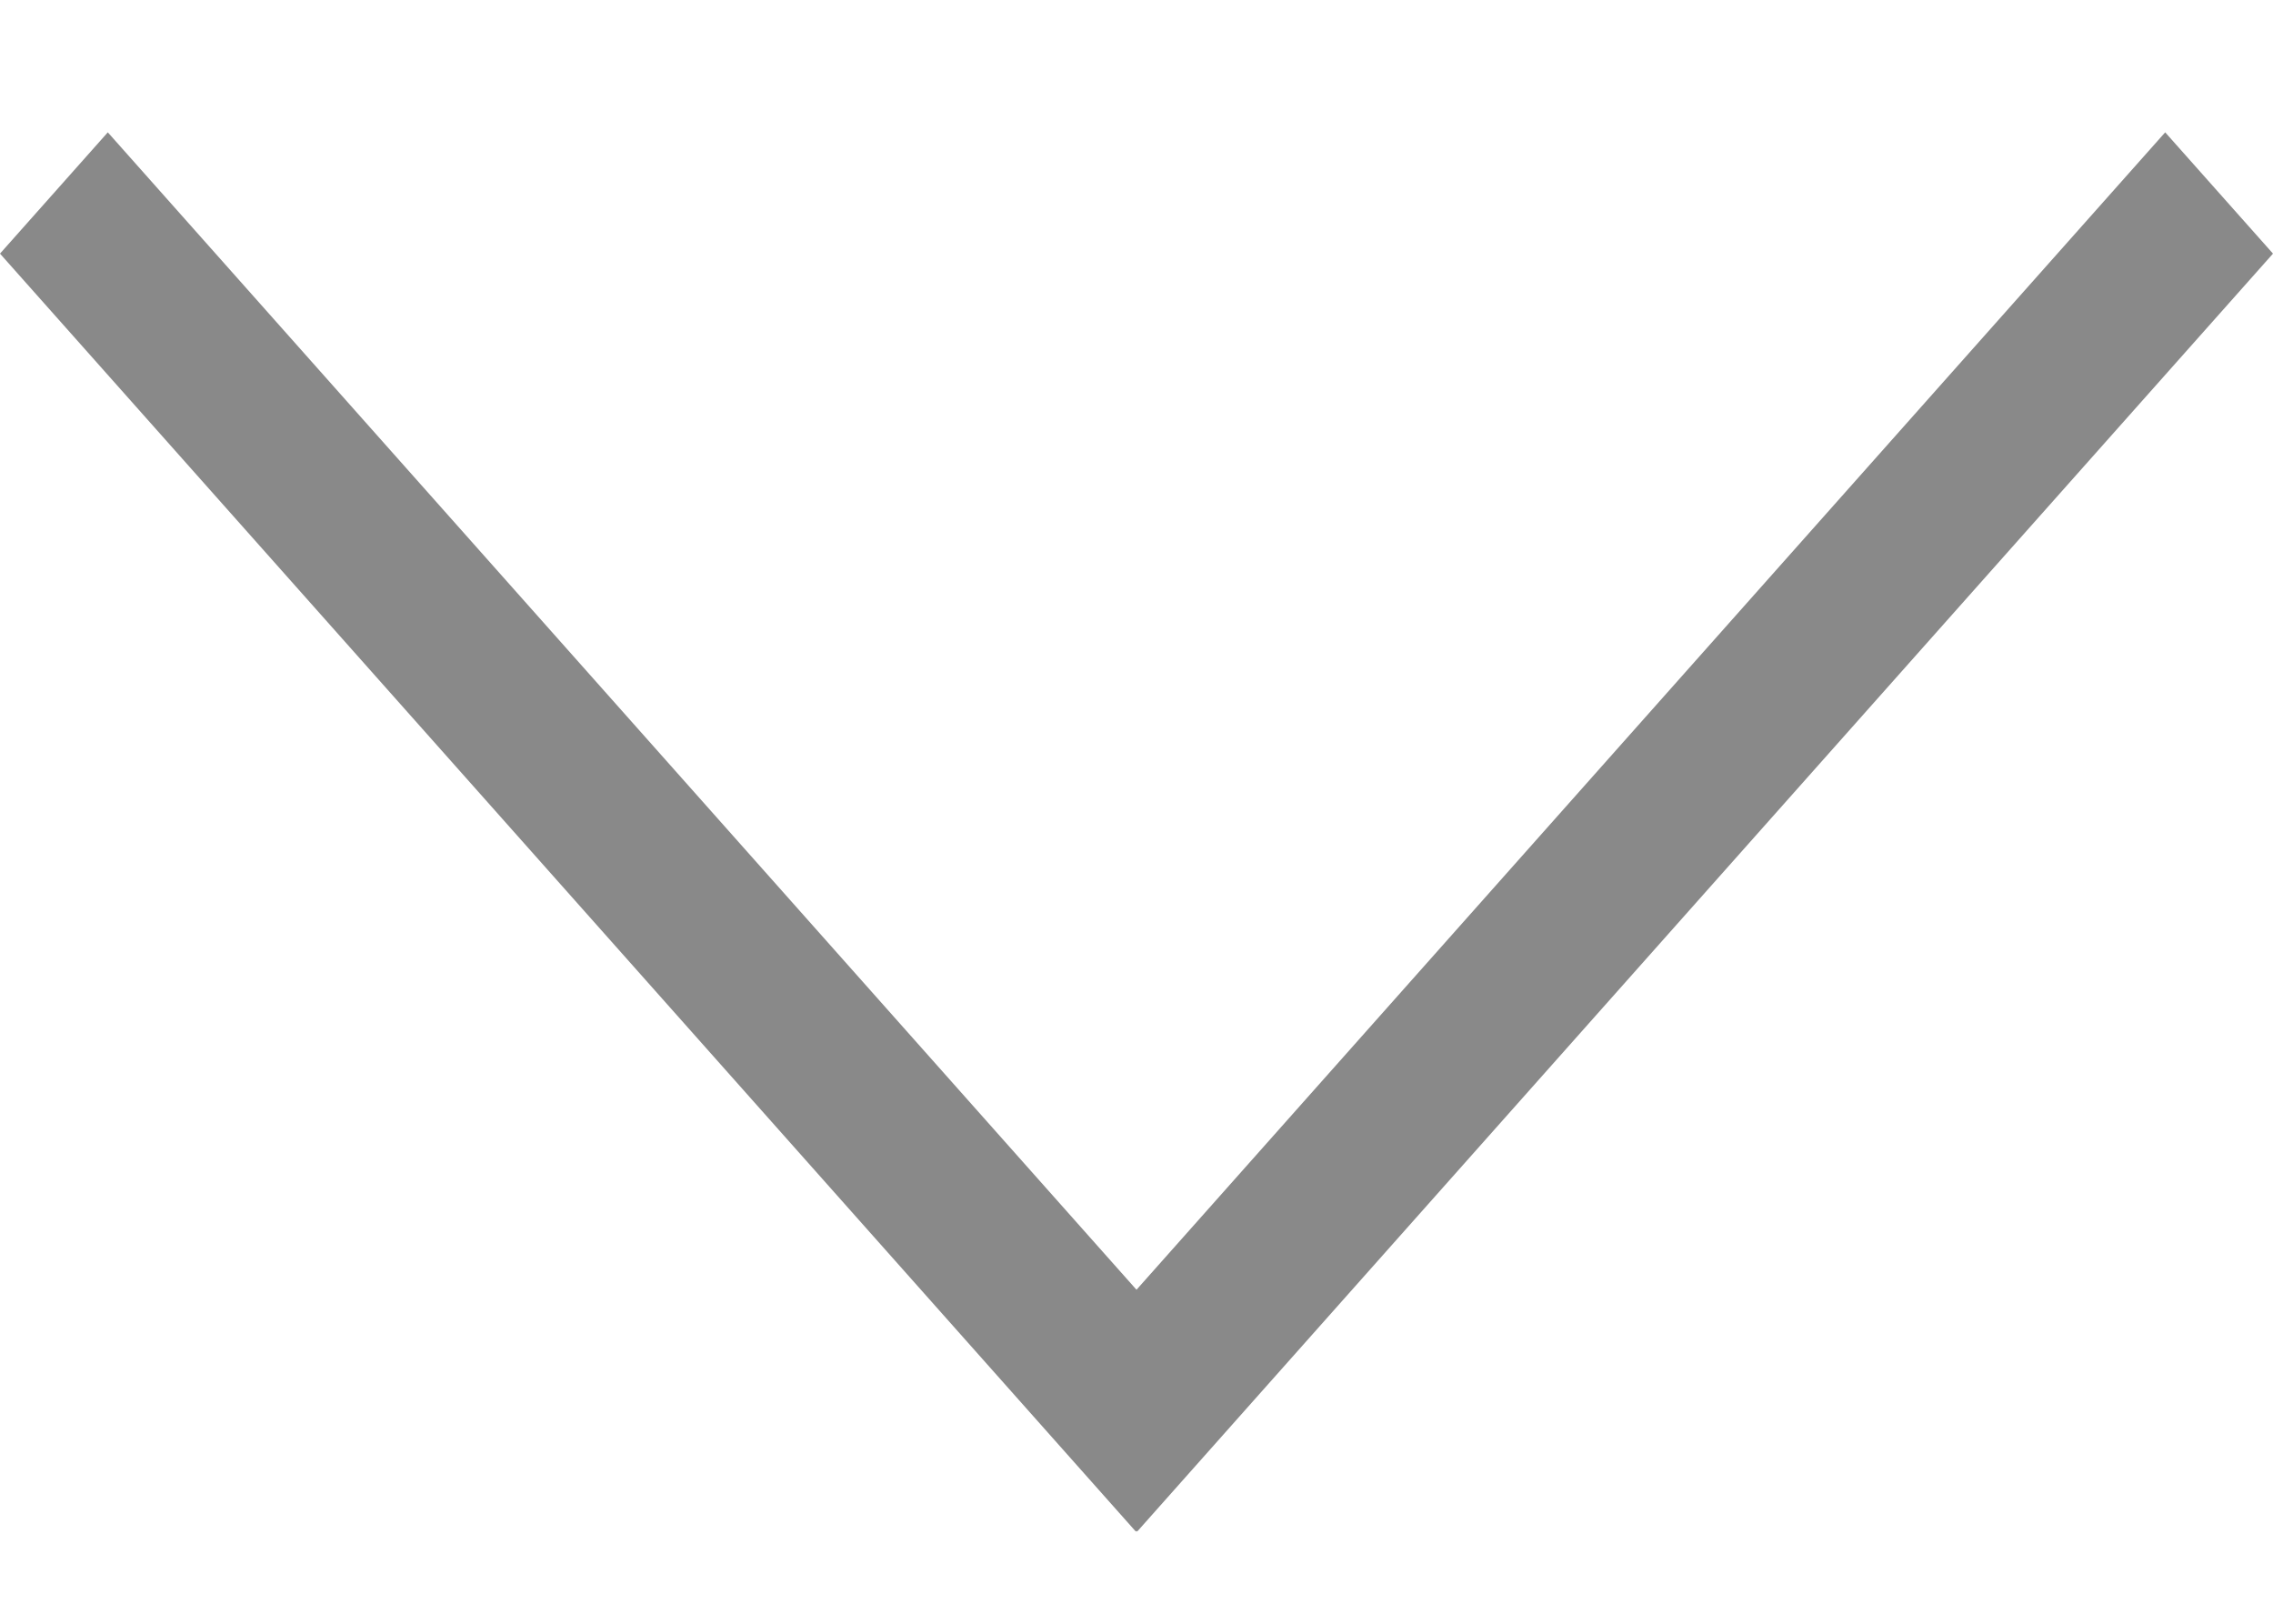
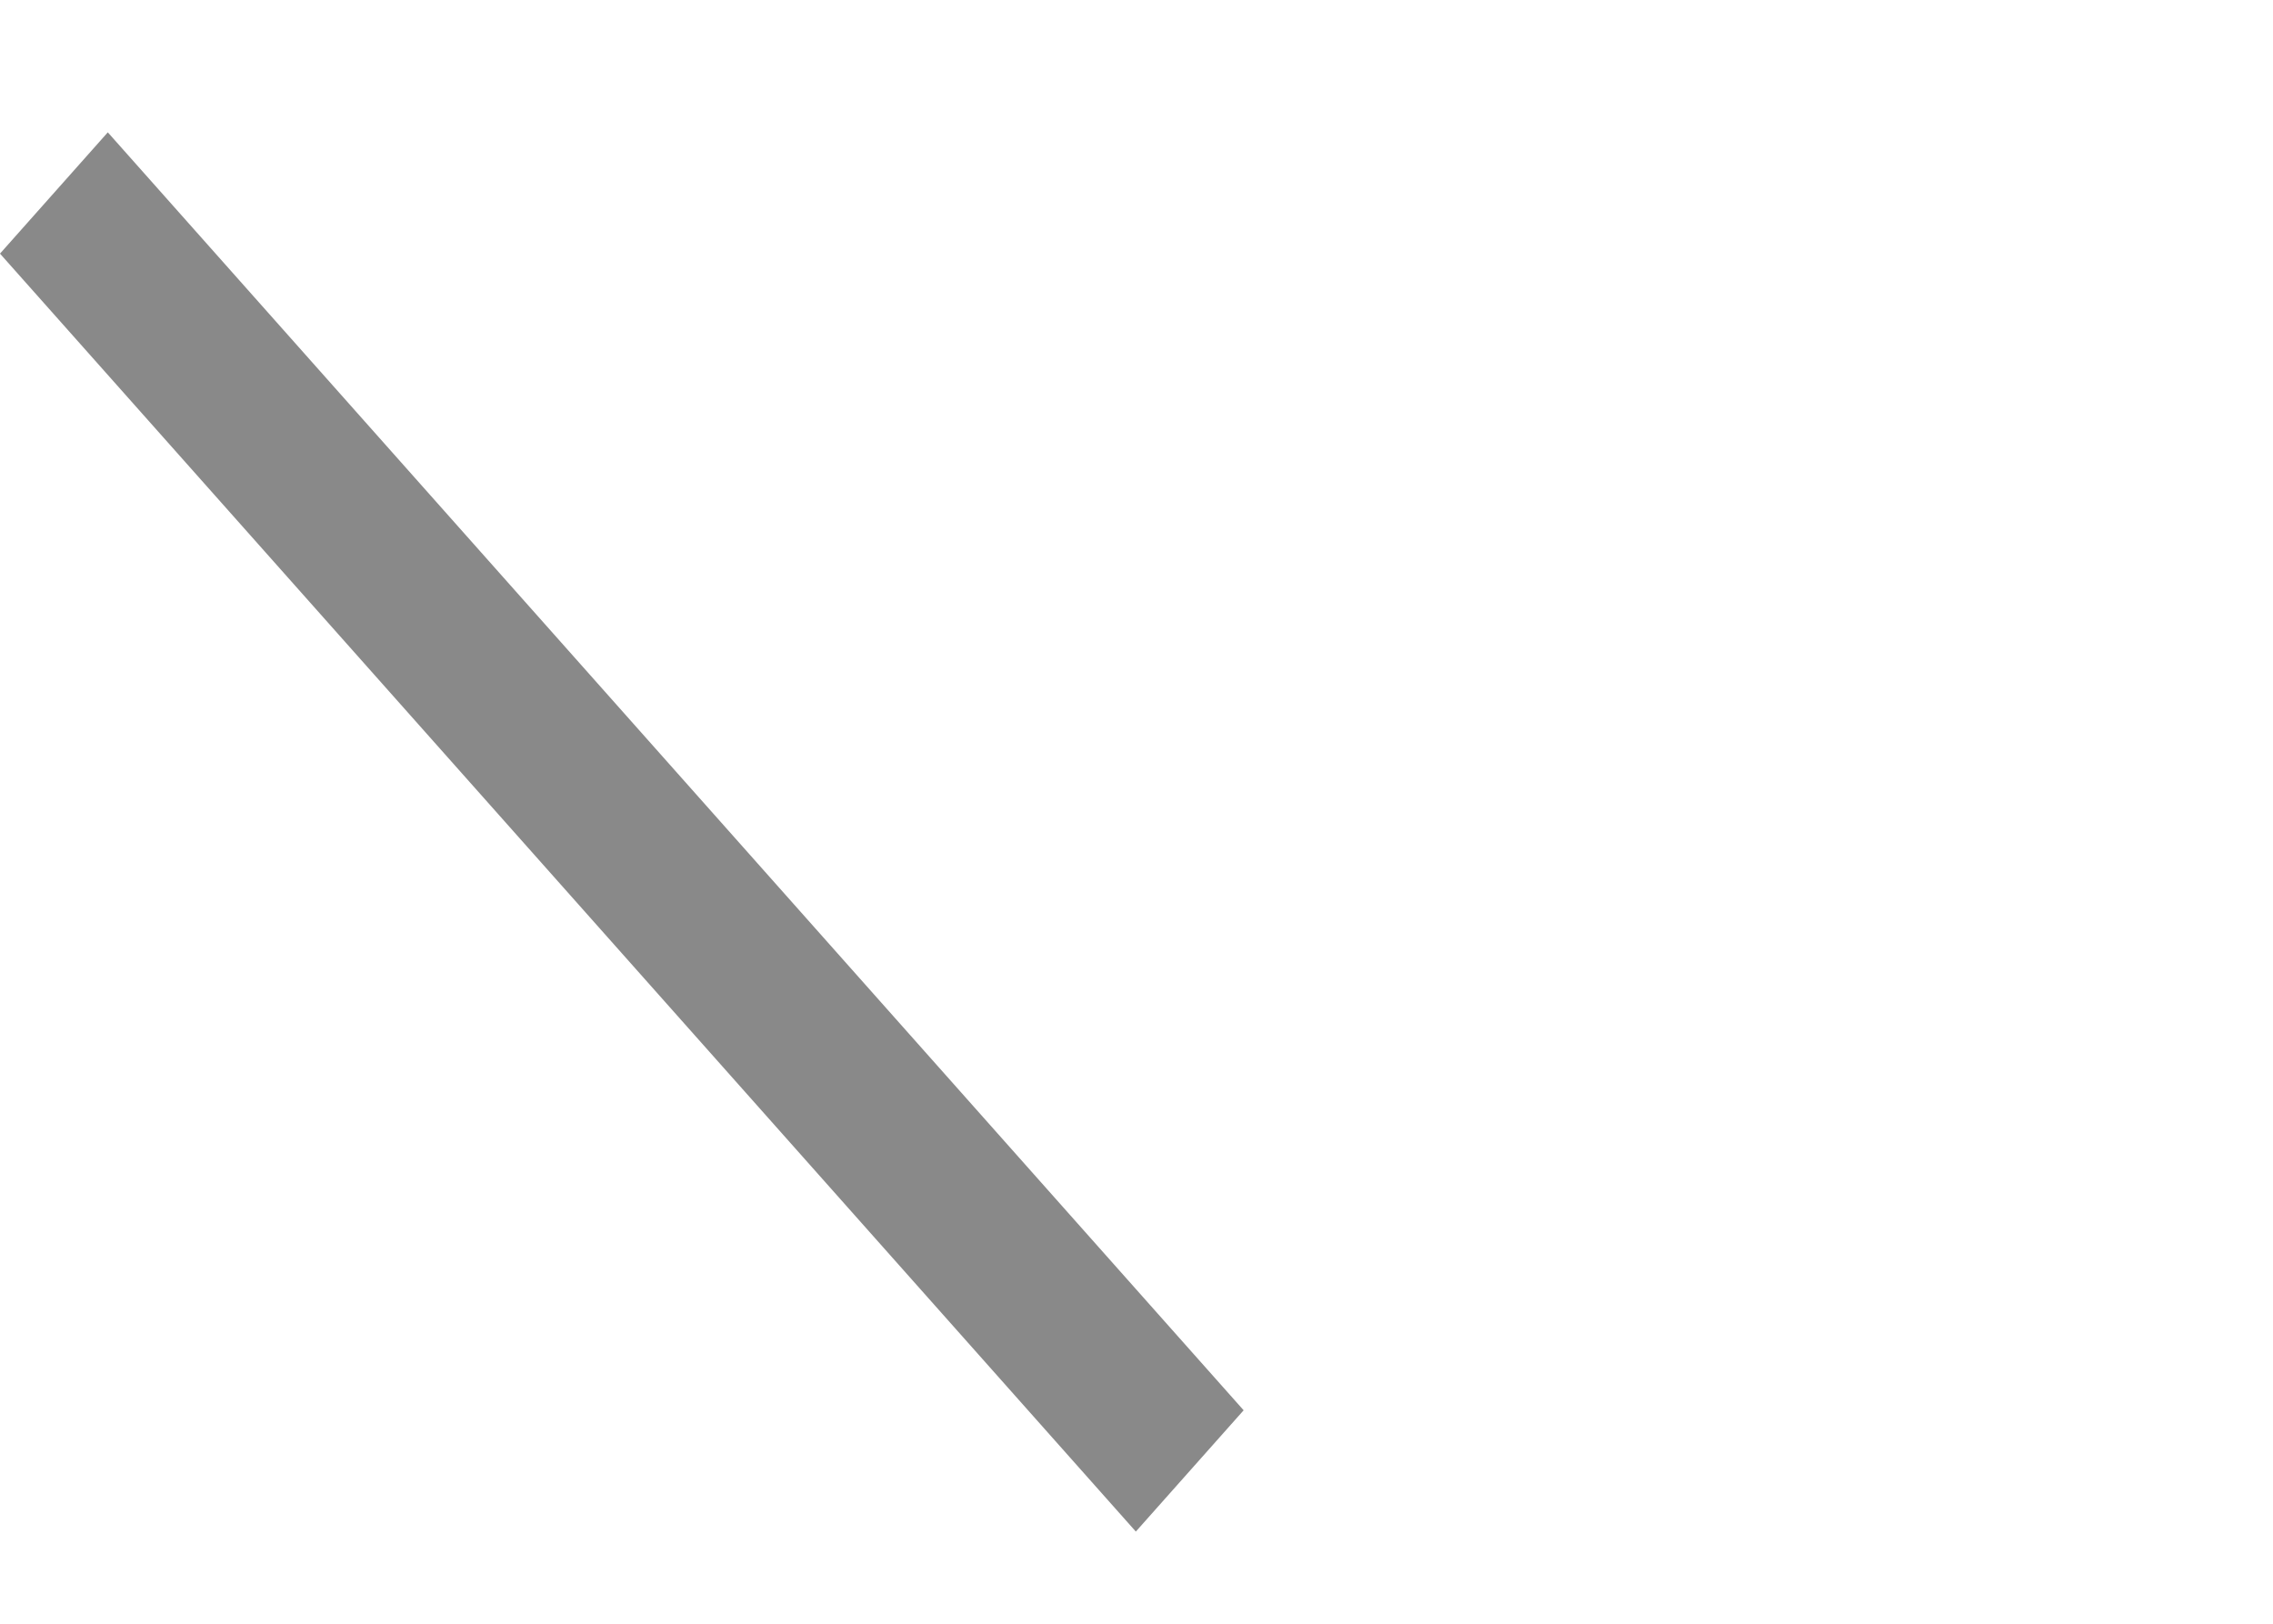
<svg xmlns="http://www.w3.org/2000/svg" width="14" height="10" viewBox="0 0 14 10" fill="none">
-   <line y1="-0.5" x2="10.536" y2="-0.5" transform="matrix(-0.664 0.747 0.664 0.747 14 1.562)" stroke="#898989" />
  <line y1="-0.5" x2="10.536" y2="-0.5" transform="matrix(0.664 0.747 -0.664 0.747 0 1.562)" stroke="#898989" />
</svg>